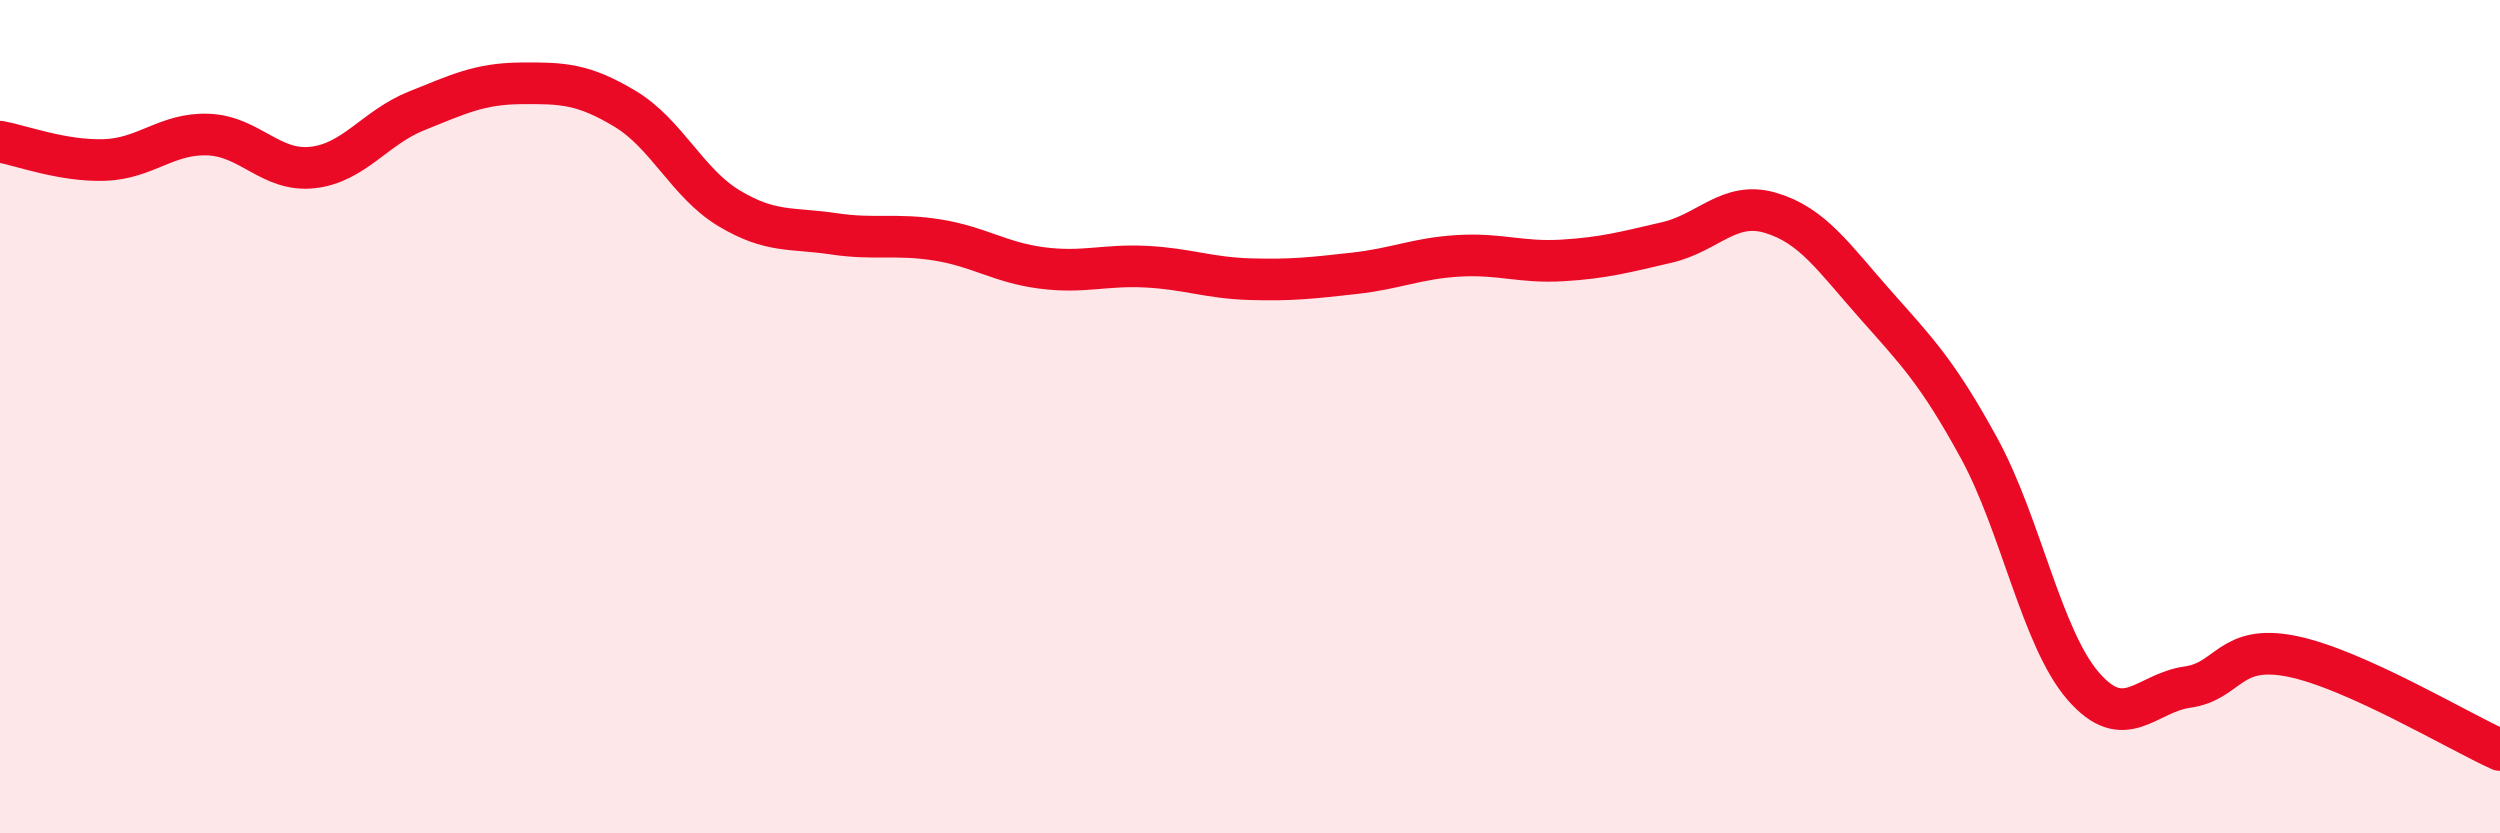
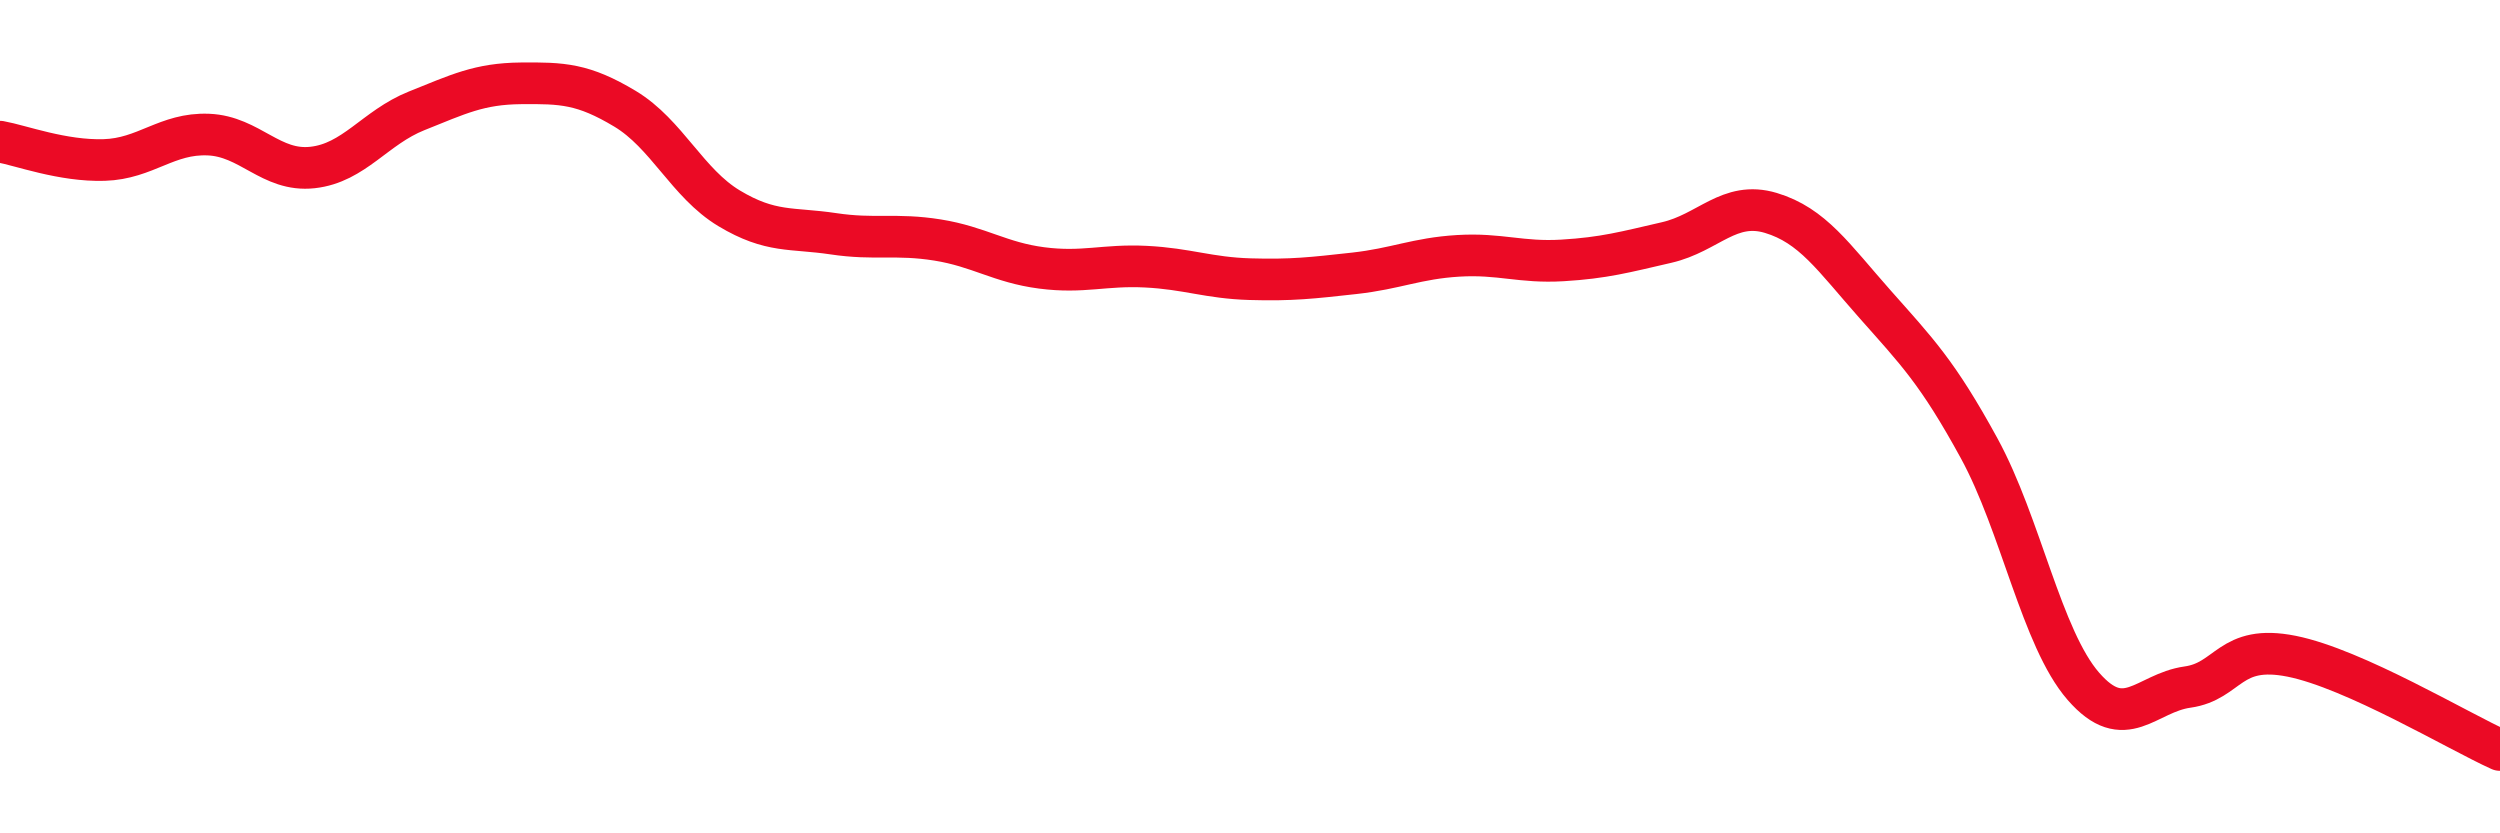
<svg xmlns="http://www.w3.org/2000/svg" width="60" height="20" viewBox="0 0 60 20">
-   <path d="M 0,3.4 C 0.5,3.49 1.5,3.87 2.5,3.84 C 3.5,3.81 4,3.19 5,3.23 C 6,3.27 6.5,4.13 7.5,4.02 C 8.5,3.91 9,3.06 10,2.66 C 11,2.26 11.5,2.01 12.5,2 C 13.5,1.99 14,2.01 15,2.61 C 16,3.21 16.5,4.4 17.5,5 C 18.5,5.6 19,5.46 20,5.61 C 21,5.76 21.5,5.6 22.5,5.76 C 23.5,5.92 24,6.3 25,6.43 C 26,6.56 26.5,6.35 27.5,6.4 C 28.5,6.45 29,6.67 30,6.7 C 31,6.73 31.5,6.67 32.5,6.56 C 33.5,6.45 34,6.2 35,6.14 C 36,6.08 36.5,6.31 37.5,6.25 C 38.5,6.19 39,6.05 40,5.82 C 41,5.59 41.5,4.81 42.5,5.11 C 43.5,5.41 44,6.17 45,7.3 C 46,8.43 46.5,8.93 47.5,10.76 C 48.5,12.59 49,15.32 50,16.47 C 51,17.62 51.5,16.63 52.5,16.49 C 53.5,16.35 53.5,15.45 55,15.75 C 56.5,16.05 59,17.55 60,18L60 20L0 20Z" fill="#EB0A25" opacity="0.1" stroke-linecap="round" stroke-linejoin="round" />
  <path d="M 0,3.4 C 0.5,3.49 1.5,3.87 2.5,3.84 C 3.5,3.81 4,3.19 5,3.23 C 6,3.27 6.5,4.13 7.5,4.02 C 8.5,3.91 9,3.06 10,2.66 C 11,2.26 11.5,2.01 12.5,2 C 13.5,1.99 14,2.01 15,2.61 C 16,3.21 16.5,4.4 17.5,5 C 18.5,5.6 19,5.46 20,5.61 C 21,5.76 21.5,5.6 22.5,5.76 C 23.5,5.92 24,6.3 25,6.43 C 26,6.56 26.5,6.35 27.5,6.4 C 28.5,6.45 29,6.67 30,6.7 C 31,6.73 31.5,6.67 32.5,6.56 C 33.5,6.45 34,6.2 35,6.14 C 36,6.08 36.5,6.31 37.5,6.25 C 38.5,6.19 39,6.05 40,5.82 C 41,5.59 41.5,4.81 42.5,5.11 C 43.5,5.41 44,6.17 45,7.3 C 46,8.43 46.5,8.93 47.5,10.76 C 48.5,12.59 49,15.32 50,16.47 C 51,17.62 51.5,16.63 52.5,16.49 C 53.5,16.35 53.5,15.45 55,15.75 C 56.5,16.05 59,17.55 60,18" stroke="#EB0A25" stroke-width="1" fill="none" stroke-linecap="round" stroke-linejoin="round" />
</svg>